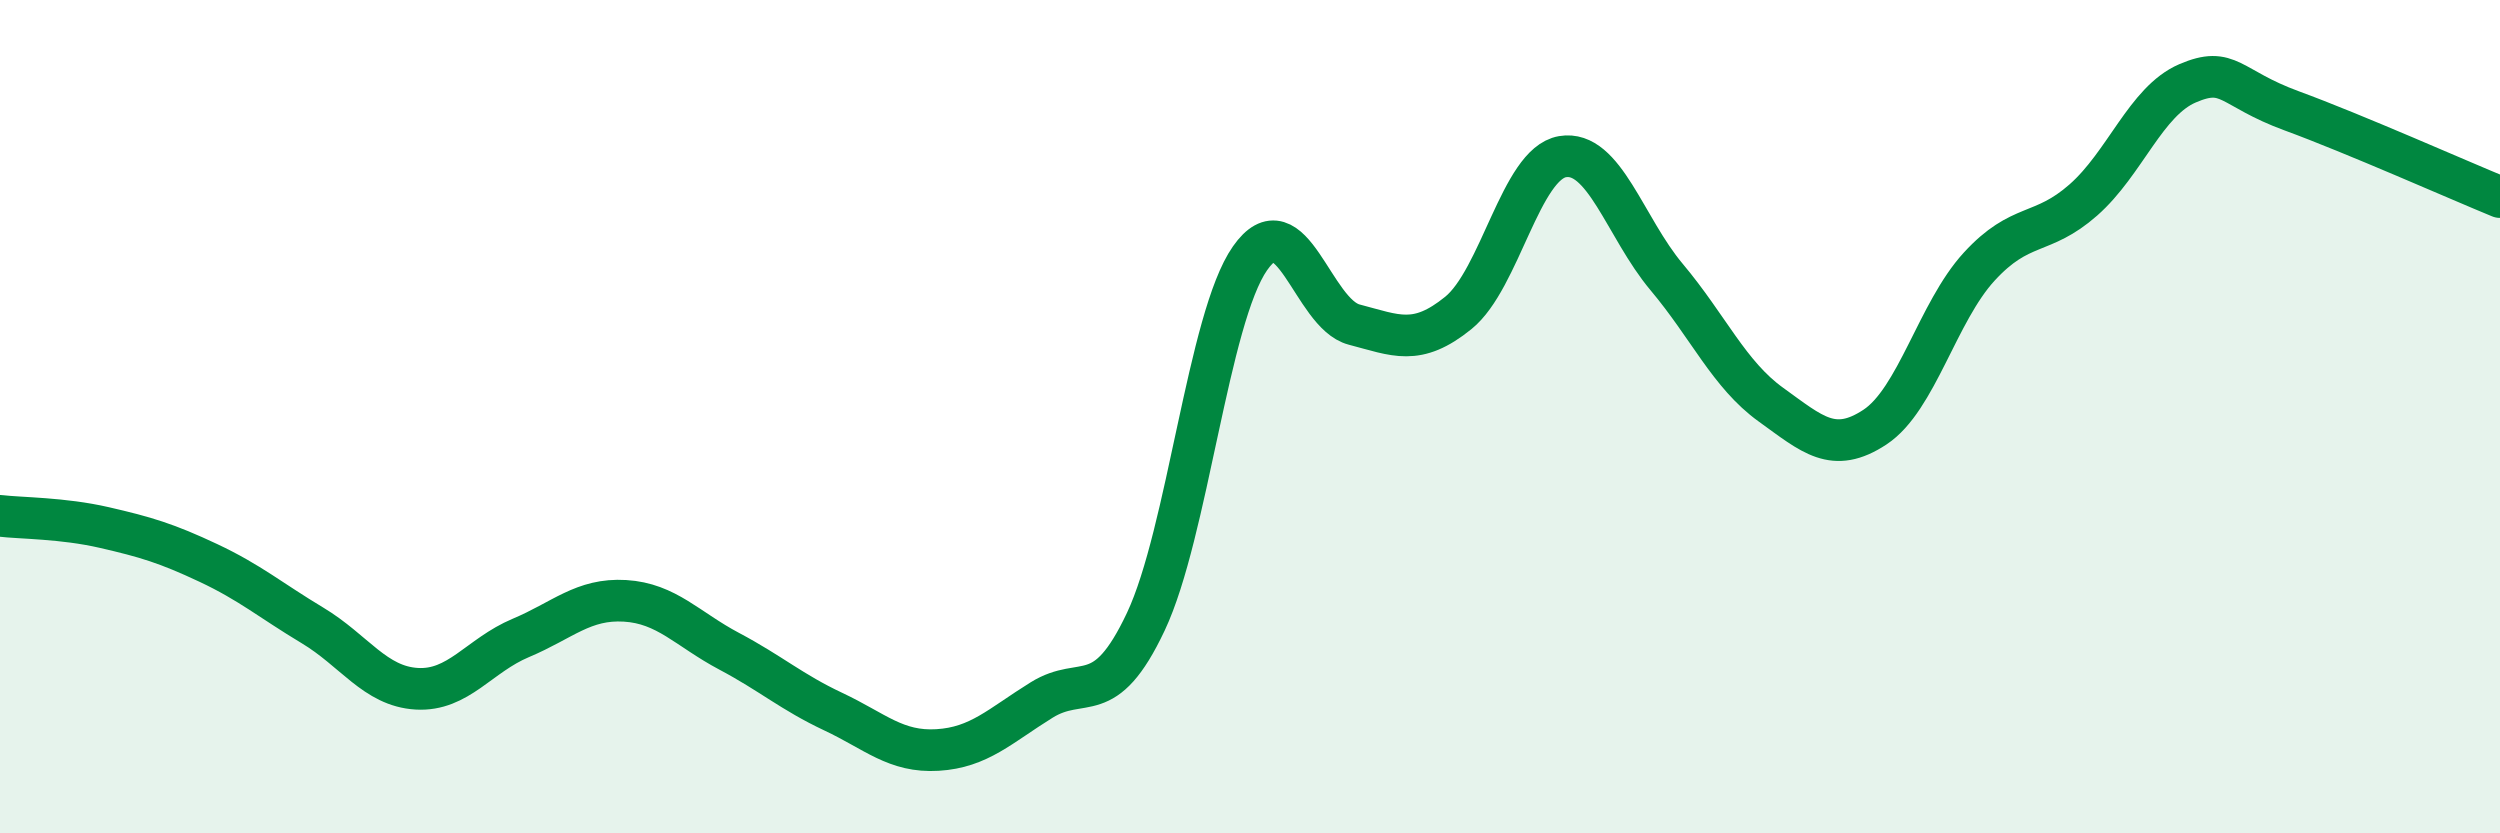
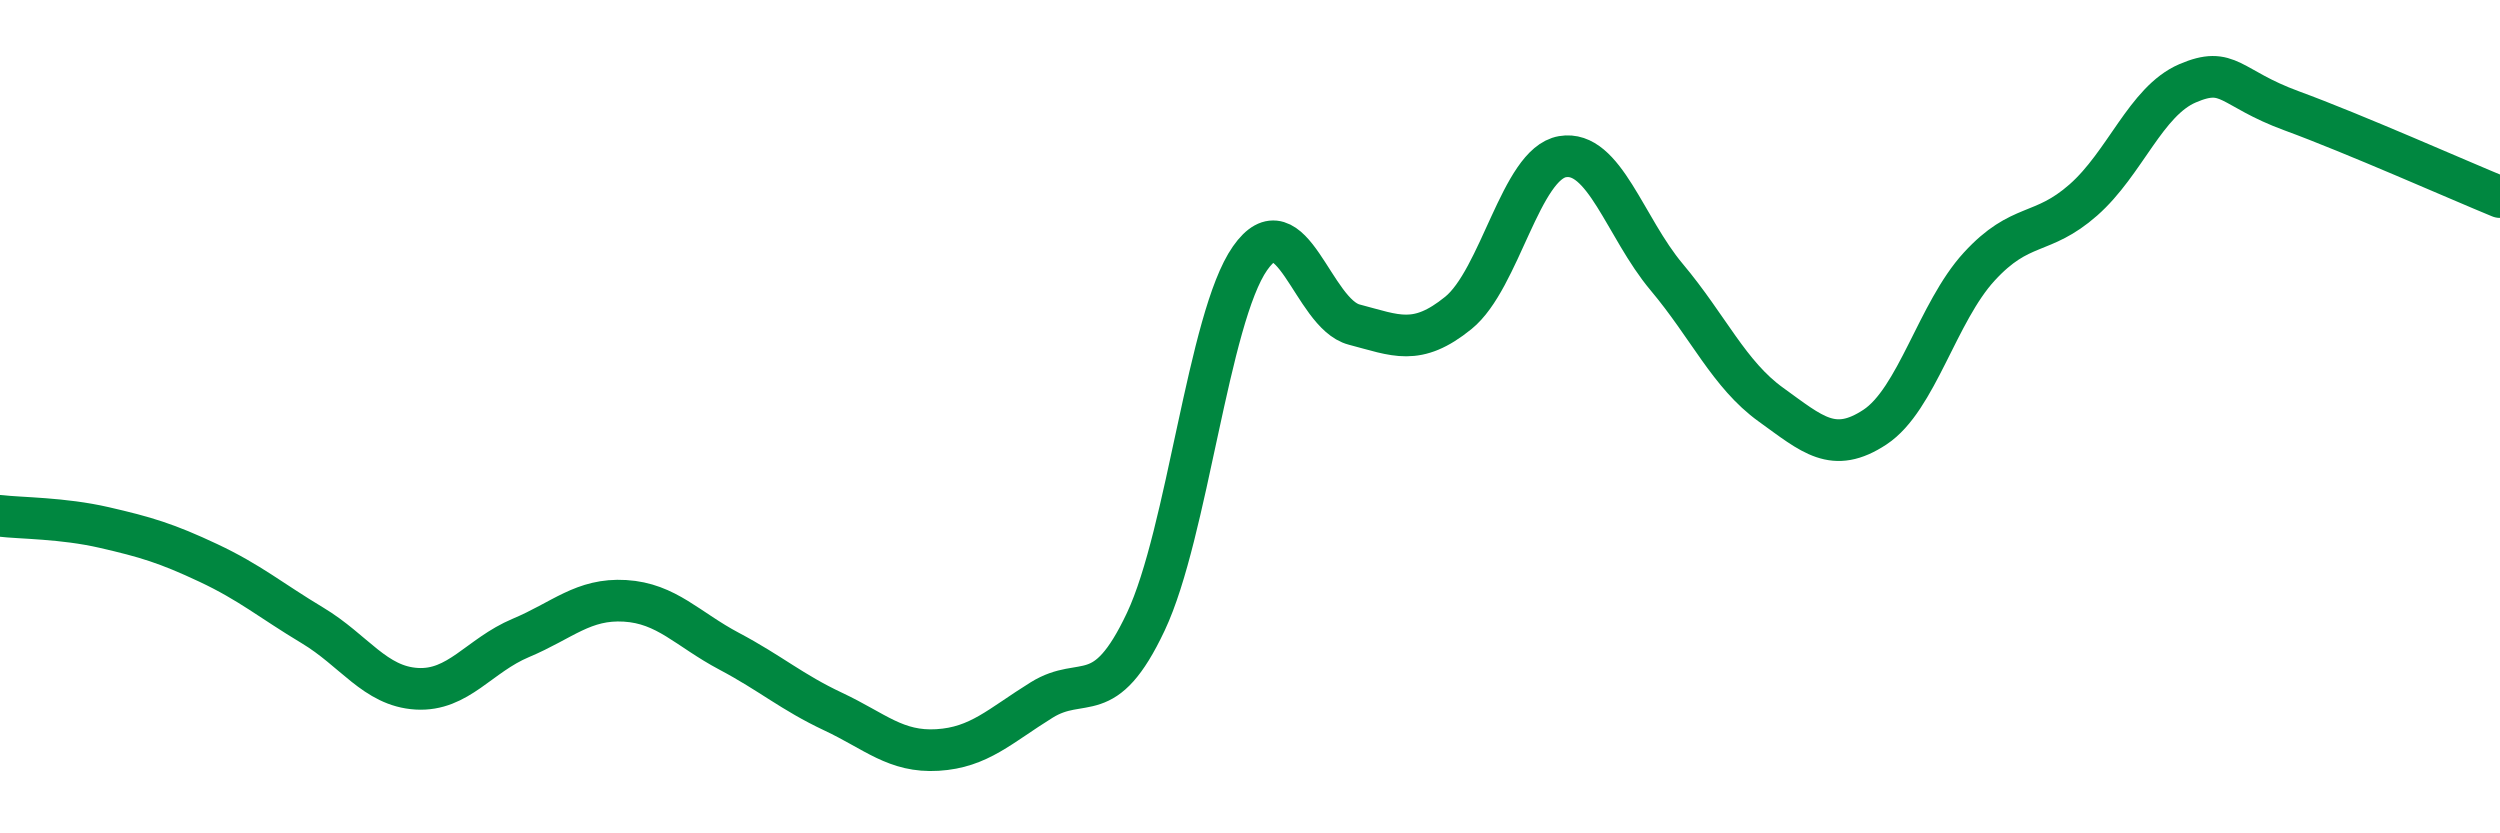
<svg xmlns="http://www.w3.org/2000/svg" width="60" height="20" viewBox="0 0 60 20">
-   <path d="M 0,12.38 C 0.5,12.44 1.5,12.43 2.5,12.66 C 3.5,12.89 4,13.04 5,13.51 C 6,13.98 6.5,14.41 7.5,15.01 C 8.5,15.61 9,16.47 10,16.53 C 11,16.59 11.5,15.73 12.5,15.31 C 13.5,14.89 14,14.36 15,14.42 C 16,14.48 16.5,15.1 17.5,15.63 C 18.5,16.16 19,16.61 20,17.08 C 21,17.55 21.5,18.06 22.5,18 C 23.5,17.94 24,17.42 25,16.8 C 26,16.18 26.5,17.04 27.5,14.92 C 28.5,12.8 29,7.63 30,6.2 C 31,4.77 31.5,7.53 32.5,7.79 C 33.5,8.05 34,8.32 35,7.51 C 36,6.7 36.5,3.93 37.5,3.76 C 38.5,3.59 39,5.46 40,6.65 C 41,7.84 41.5,8.99 42.5,9.71 C 43.5,10.43 44,10.91 45,10.25 C 46,9.59 46.5,7.49 47.5,6.4 C 48.5,5.31 49,5.68 50,4.8 C 51,3.92 51.5,2.43 52.5,2 C 53.5,1.57 53.5,2.11 55,2.66 C 56.5,3.21 59,4.32 60,4.73L60 20L0 20Z" fill="#008740" opacity="0.1" stroke-linecap="round" stroke-linejoin="round" />
  <path d="M 0,12.38 C 0.5,12.44 1.5,12.43 2.5,12.66 C 3.5,12.89 4,13.04 5,13.51 C 6,13.98 6.5,14.41 7.5,15.01 C 8.5,15.61 9,16.47 10,16.53 C 11,16.59 11.5,15.73 12.5,15.31 C 13.5,14.89 14,14.36 15,14.42 C 16,14.48 16.5,15.1 17.5,15.63 C 18.5,16.16 19,16.61 20,17.08 C 21,17.55 21.5,18.06 22.5,18 C 23.5,17.94 24,17.42 25,16.8 C 26,16.18 26.5,17.04 27.5,14.92 C 28.5,12.8 29,7.63 30,6.2 C 31,4.77 31.5,7.53 32.5,7.79 C 33.5,8.05 34,8.32 35,7.51 C 36,6.7 36.5,3.93 37.5,3.76 C 38.5,3.59 39,5.46 40,6.65 C 41,7.84 41.5,8.99 42.5,9.71 C 43.5,10.43 44,10.91 45,10.25 C 46,9.59 46.5,7.49 47.5,6.4 C 48.5,5.31 49,5.68 50,4.8 C 51,3.92 51.5,2.43 52.5,2 C 53.5,1.57 53.5,2.11 55,2.66 C 56.5,3.21 59,4.32 60,4.73" stroke="#008740" stroke-width="1" fill="none" stroke-linecap="round" stroke-linejoin="round" />
</svg>